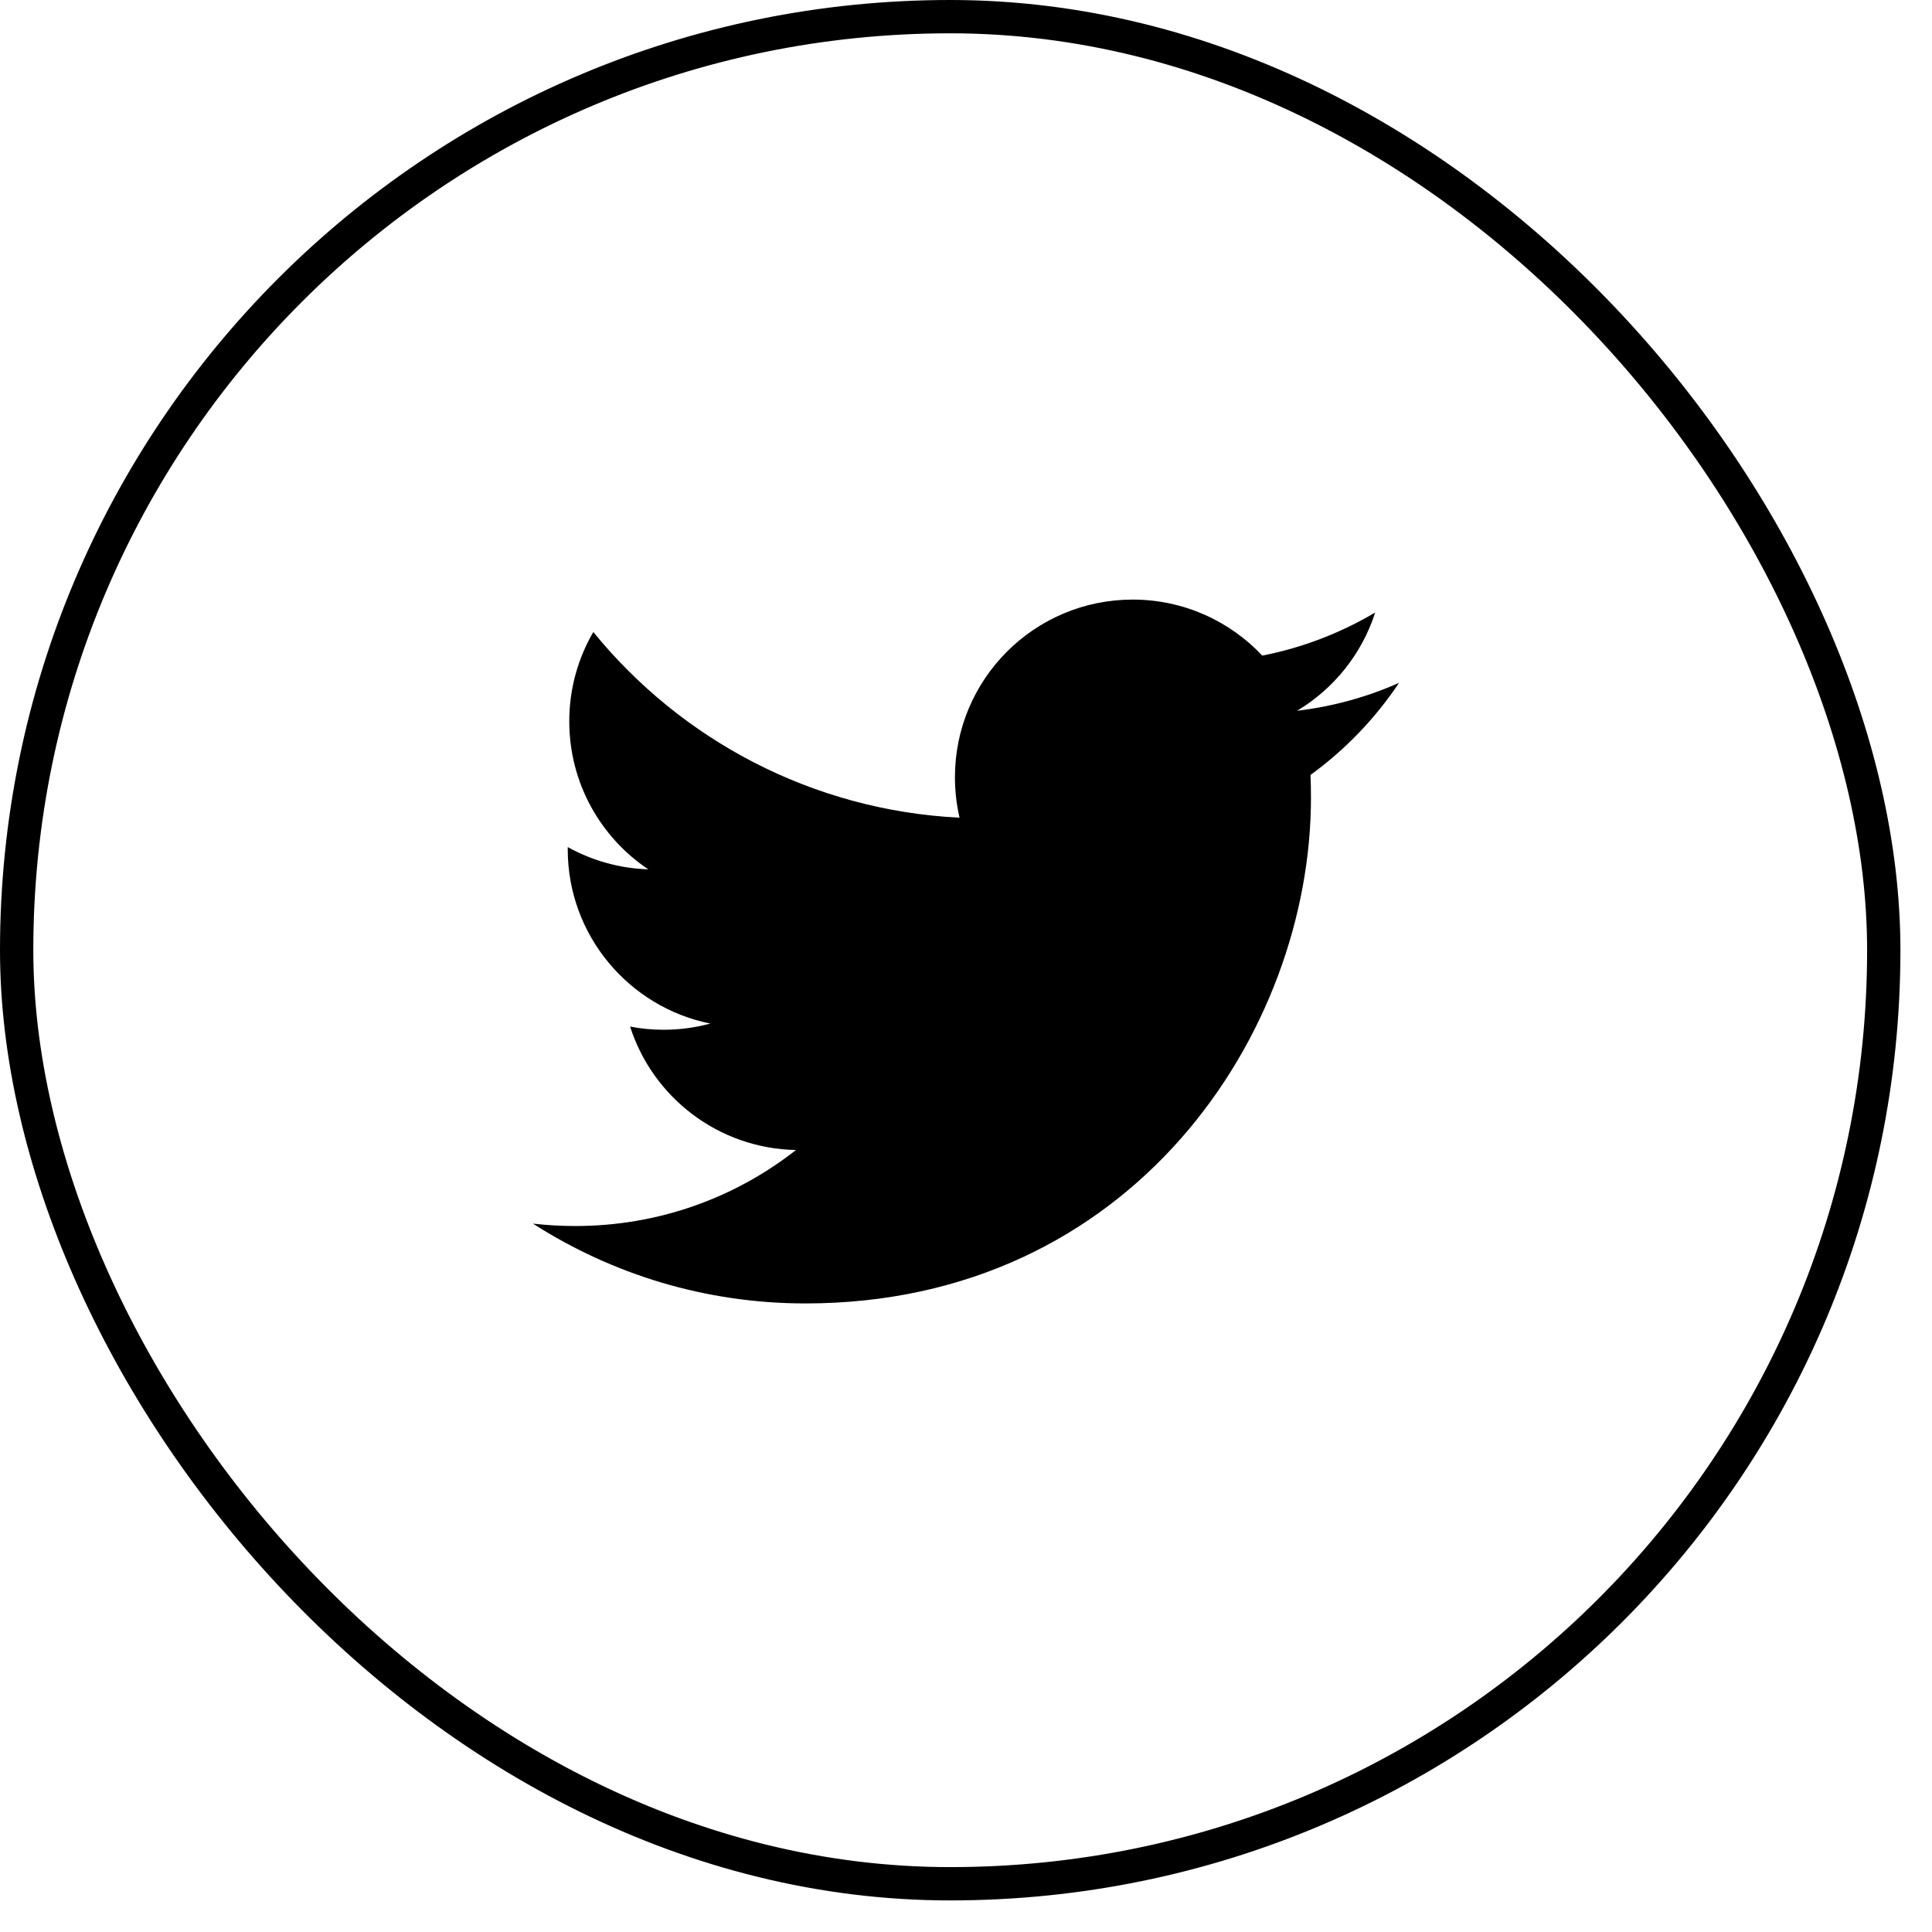
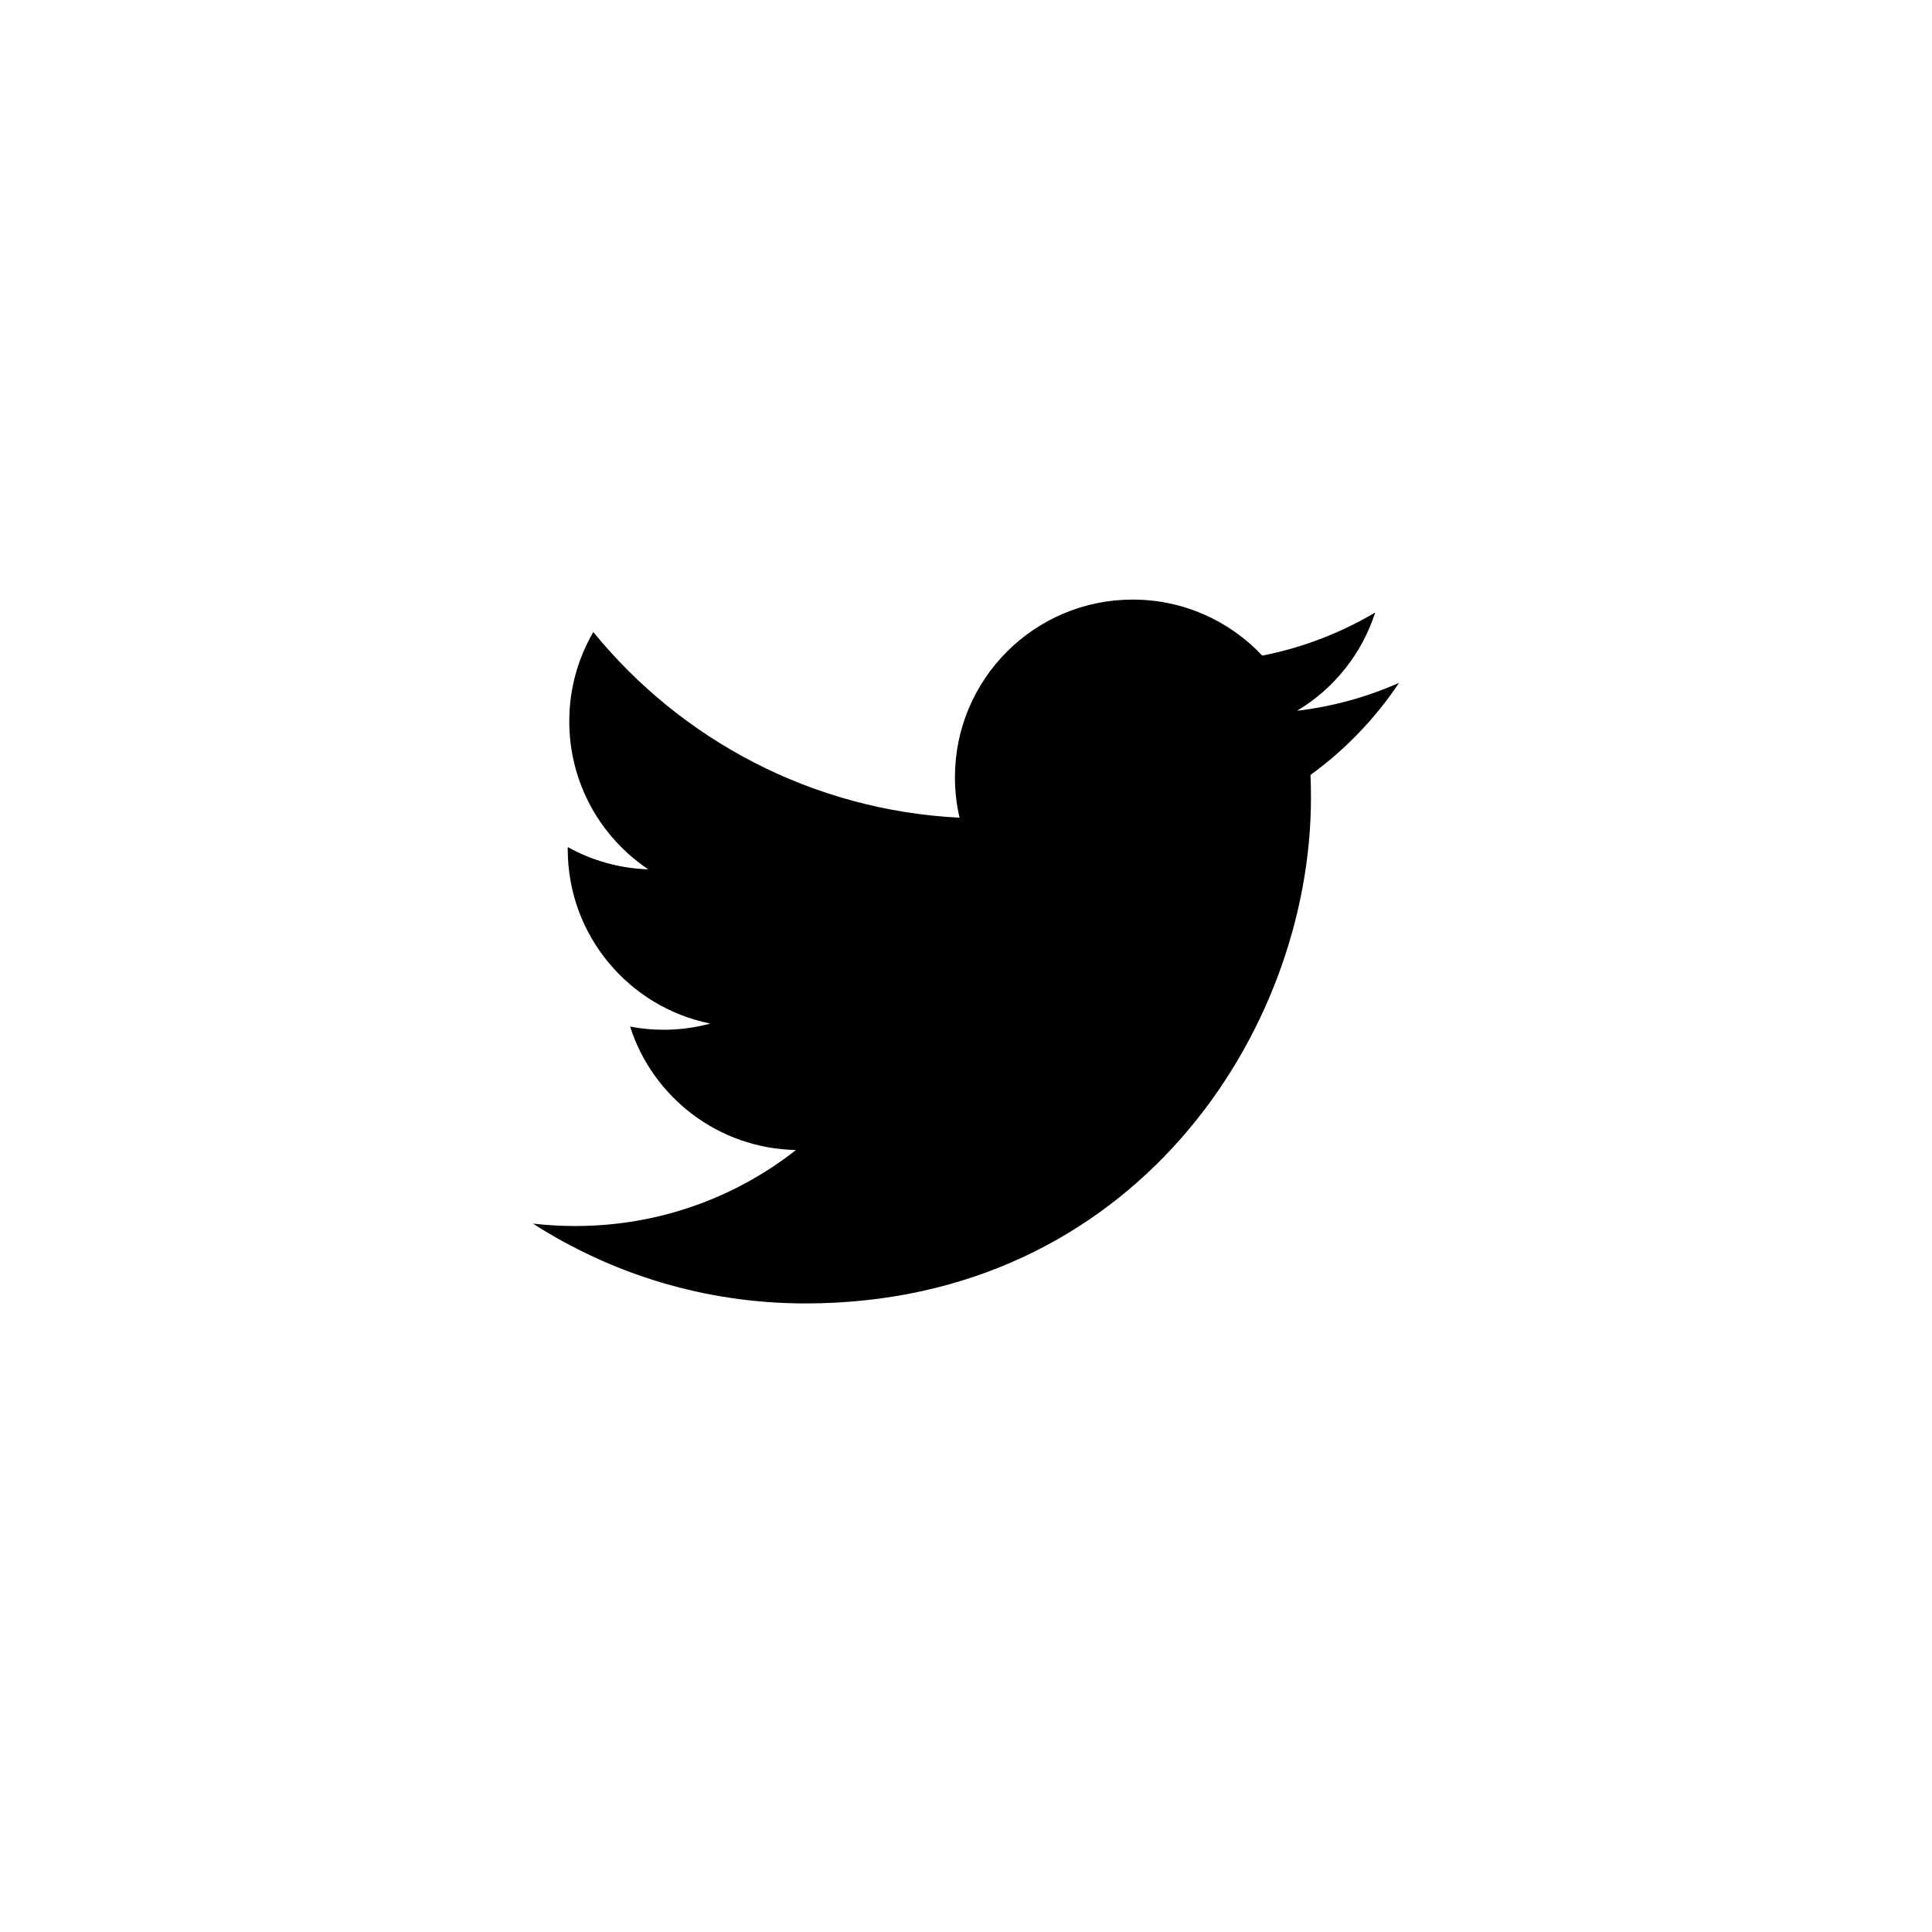
<svg xmlns="http://www.w3.org/2000/svg" width="29" height="29" viewBox="0 0 29 29" fill="none">
-   <rect x="0.25" y="0.25" width="28.026" height="28.026" rx="14.013" stroke="black" stroke-width="0.5" />
-   <path d="M19.671 11.632C19.676 11.745 19.678 11.86 19.678 11.976C19.678 15.501 16.996 19.565 12.089 19.565C10.582 19.565 9.181 19.124 8 18.367C8.21 18.391 8.422 18.403 8.636 18.403C9.887 18.403 11.036 17.978 11.948 17.262C10.782 17.24 9.797 16.47 9.458 15.409C9.62 15.441 9.787 15.457 9.96 15.457C10.203 15.457 10.438 15.425 10.662 15.364C9.443 15.119 8.522 14.041 8.522 12.749C8.522 12.738 8.522 12.727 8.522 12.715C8.883 12.915 9.293 13.035 9.731 13.049C9.016 12.571 8.545 11.754 8.545 10.828C8.545 10.339 8.676 9.882 8.906 9.487C10.22 11.101 12.187 12.163 14.403 12.274C14.358 12.079 14.334 11.876 14.334 11.666C14.334 10.194 15.528 9 17.002 9C17.768 9 18.462 9.324 18.947 9.841C19.554 9.722 20.126 9.5 20.642 9.194C20.442 9.817 20.02 10.34 19.469 10.669C20.008 10.605 20.522 10.462 21 10.25C20.643 10.785 20.191 11.255 19.671 11.632Z" fill="black" />
+   <path d="M19.671 11.632C19.676 11.745 19.678 11.86 19.678 11.976C19.678 15.501 16.996 19.565 12.089 19.565C10.582 19.565 9.181 19.124 8 18.367C8.21 18.391 8.422 18.403 8.636 18.403C9.887 18.403 11.036 17.978 11.948 17.262C10.782 17.24 9.797 16.47 9.458 15.409C9.62 15.441 9.787 15.457 9.96 15.457C10.203 15.457 10.438 15.425 10.662 15.364C9.443 15.119 8.522 14.041 8.522 12.749C8.522 12.738 8.522 12.727 8.522 12.715C8.883 12.915 9.293 13.035 9.731 13.049C9.016 12.571 8.545 11.754 8.545 10.828C8.545 10.339 8.676 9.882 8.906 9.487C10.22 11.101 12.187 12.163 14.403 12.274C14.358 12.079 14.334 11.876 14.334 11.666C14.334 10.194 15.528 9 17.002 9C17.768 9 18.462 9.324 18.947 9.841C19.554 9.722 20.126 9.5 20.642 9.194C20.442 9.817 20.02 10.34 19.469 10.669C20.008 10.605 20.522 10.462 21 10.25C20.643 10.785 20.191 11.255 19.671 11.632" fill="black" />
</svg>